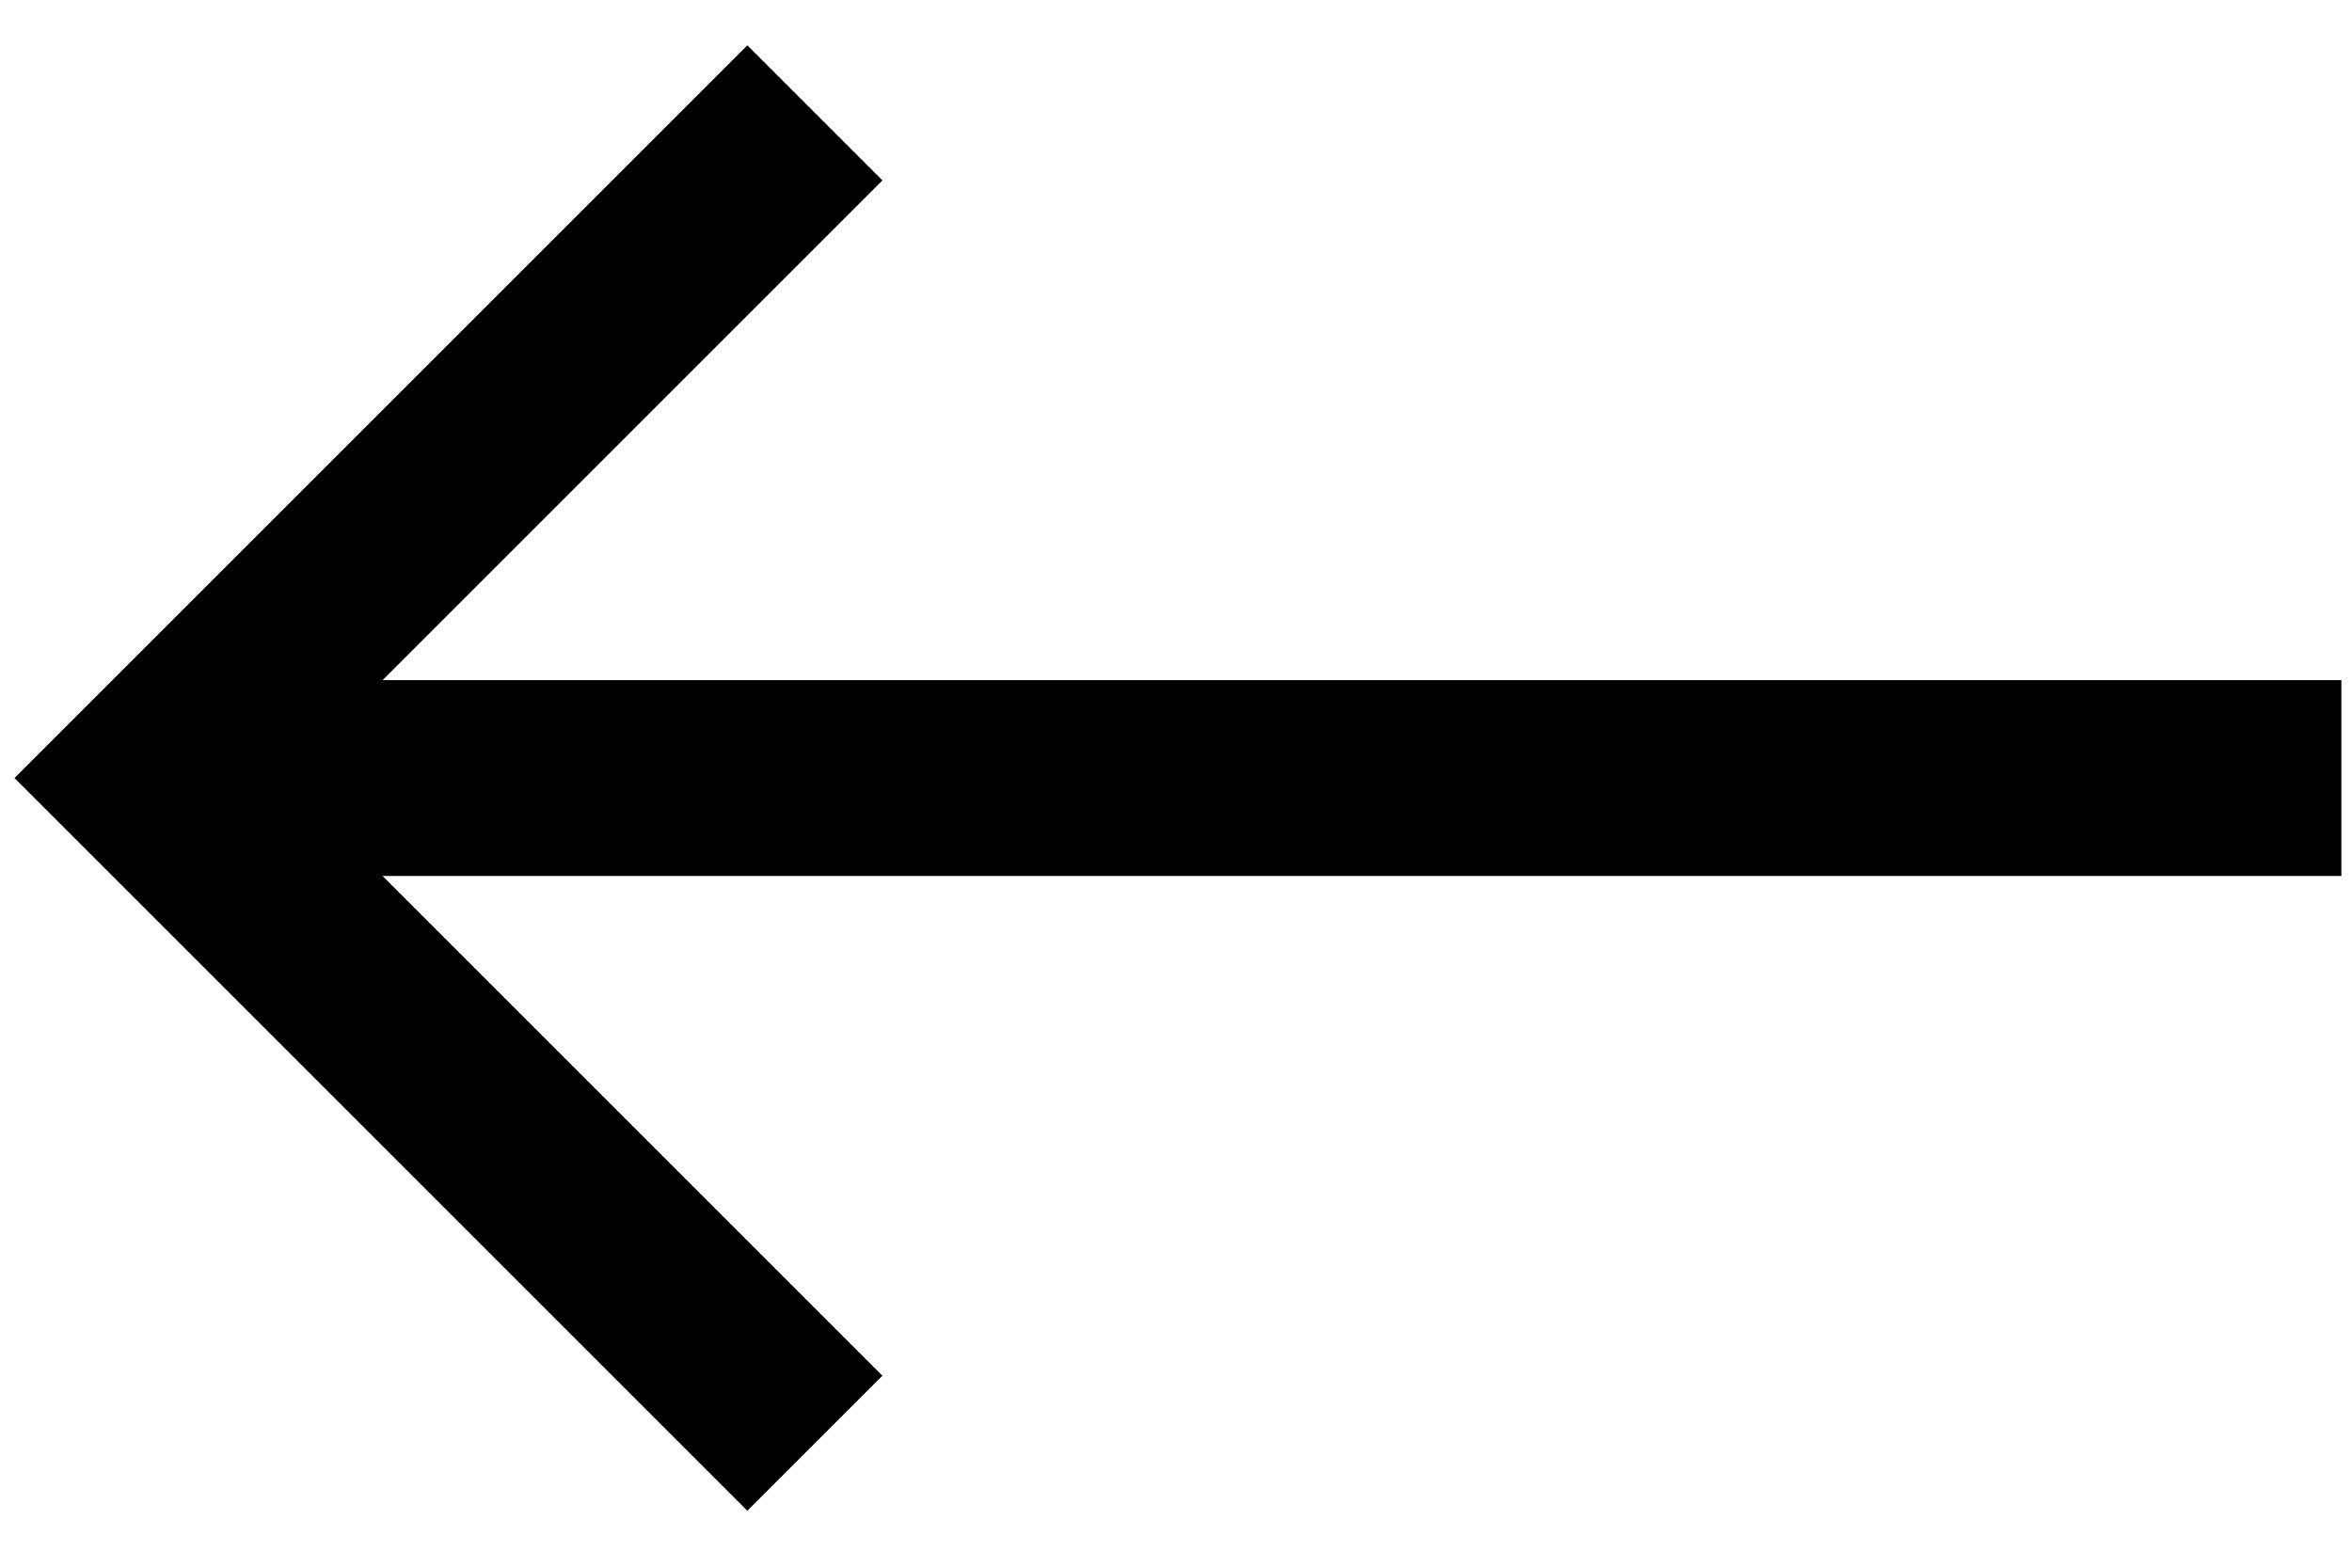
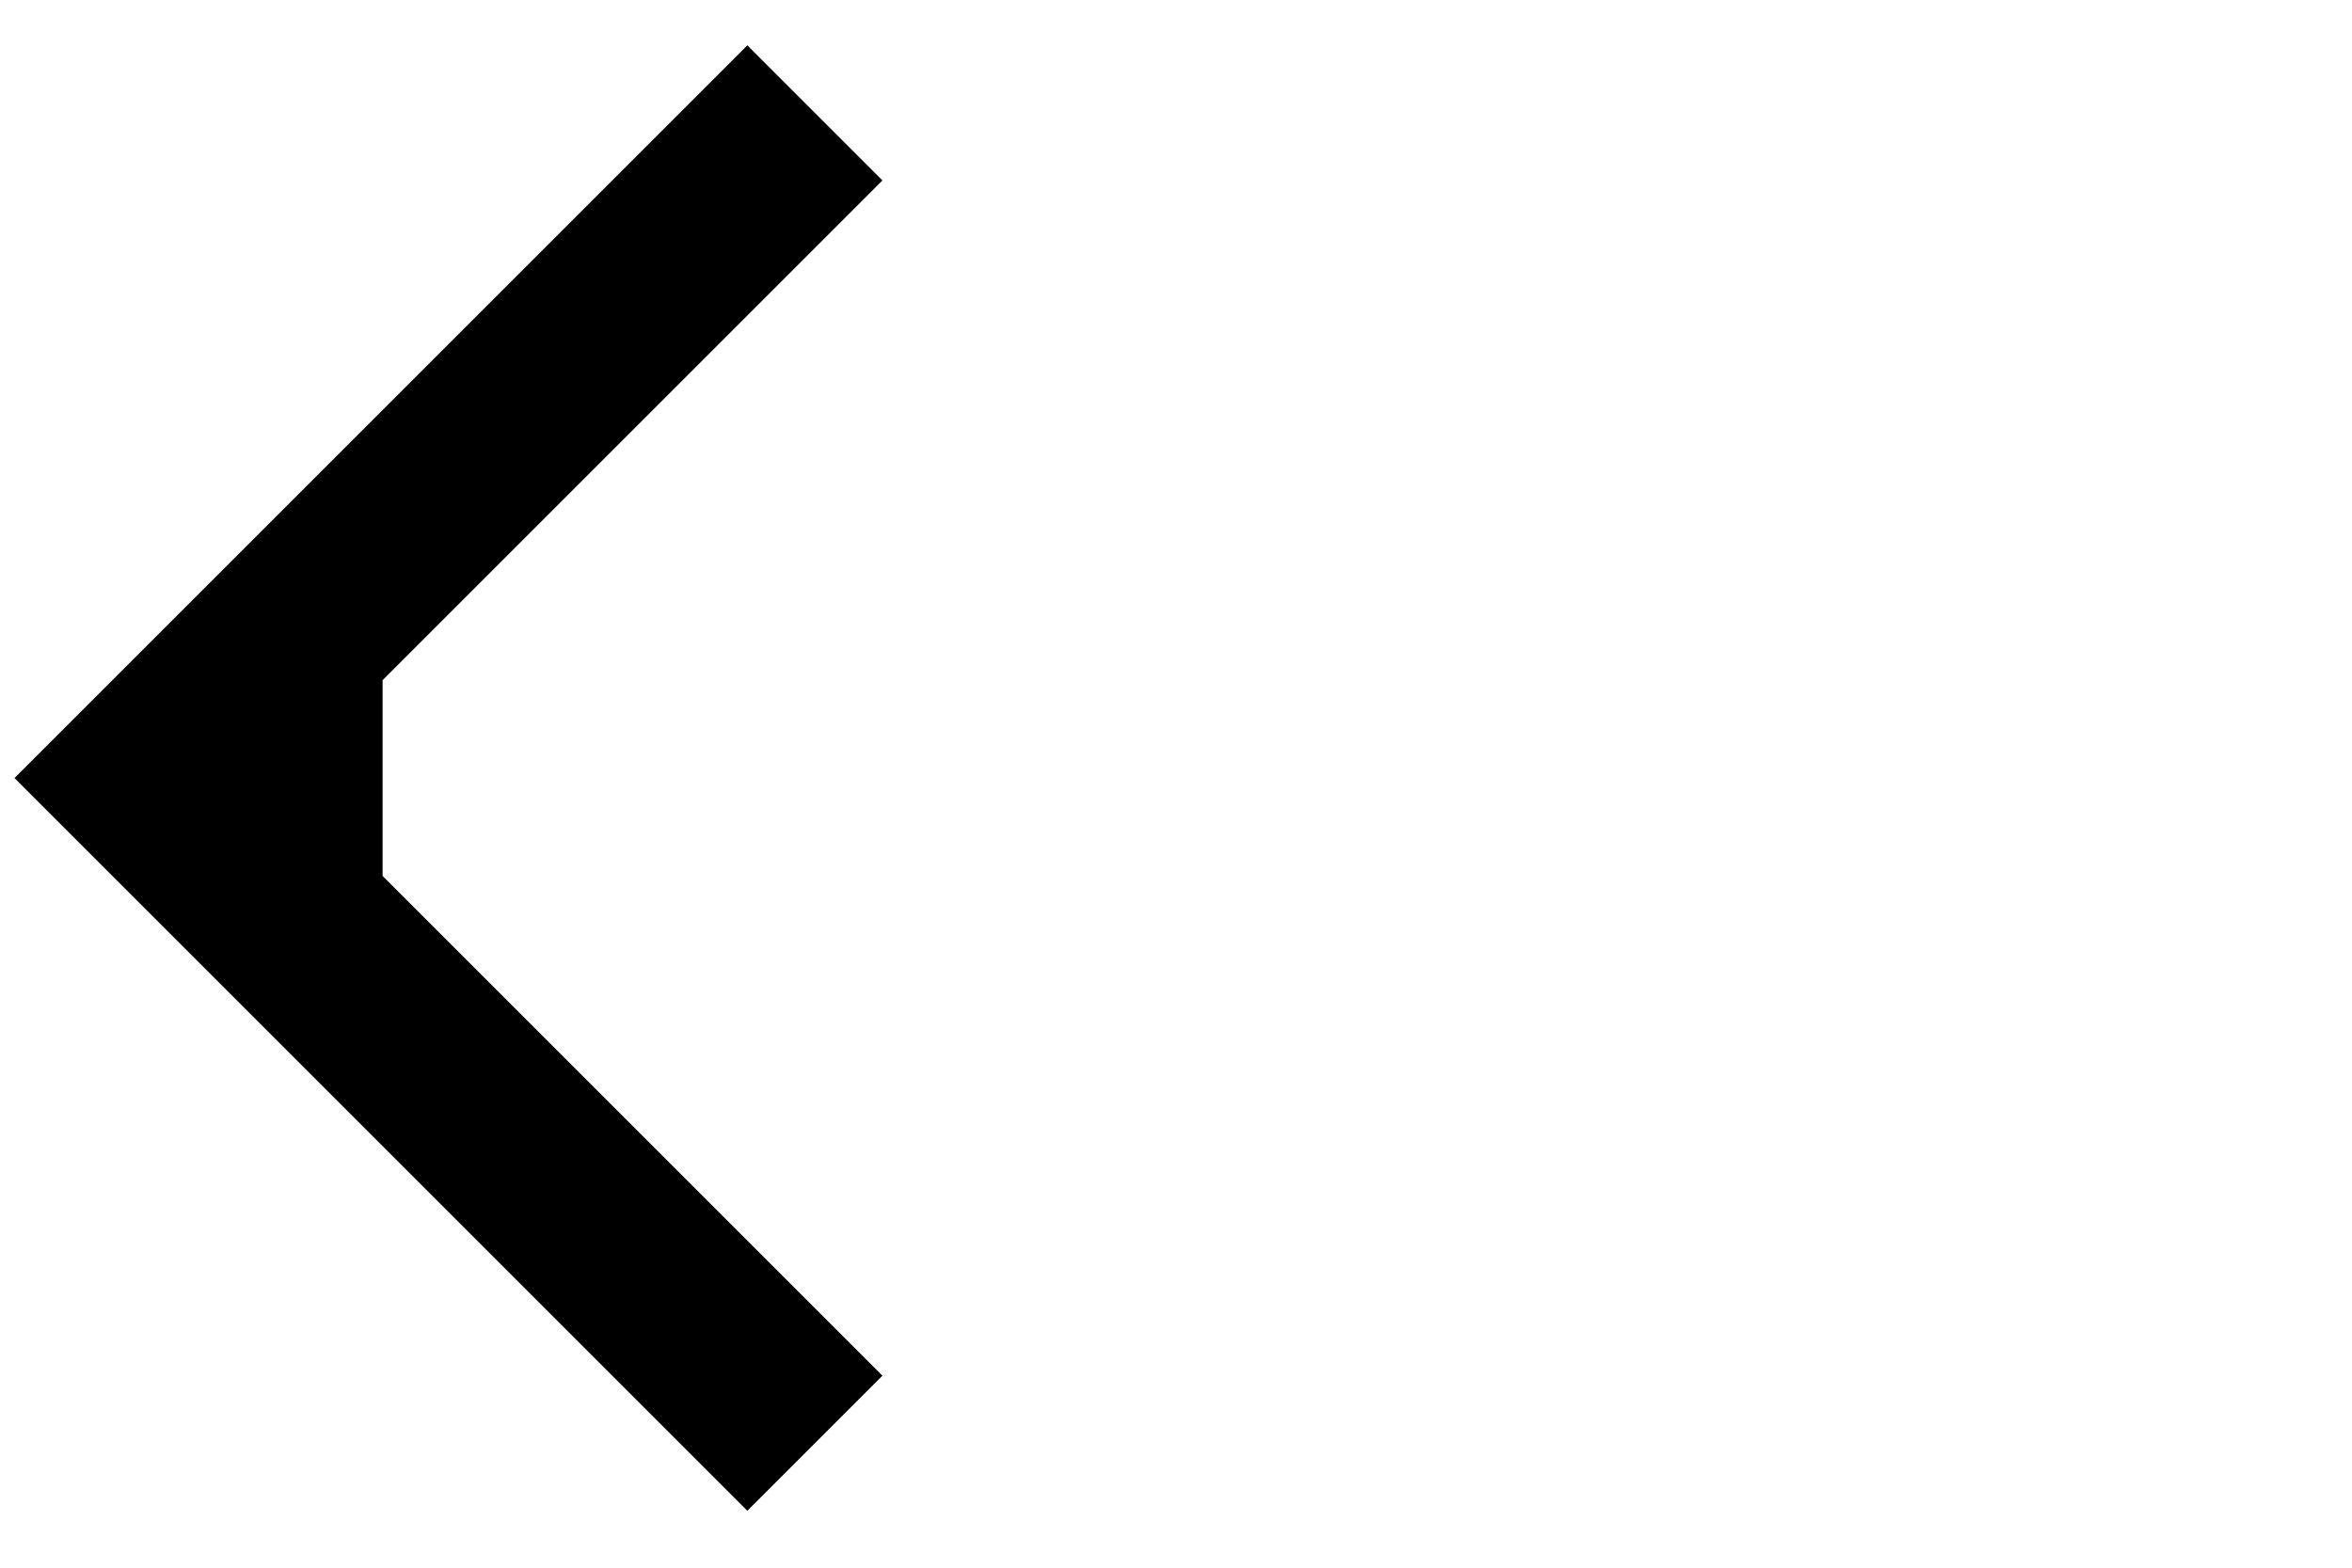
<svg xmlns="http://www.w3.org/2000/svg" width="39" height="26" viewBox="0 0 39 26" fill="none">
-   <path d="M38.824 14.528H6.344L14.632 22.816L12.392 25.056L0.24 12.904L12.392 0.752L14.632 2.992L6.344 11.28H38.824V14.528Z" fill="black" />
+   <path d="M38.824 14.528H6.344L14.632 22.816L12.392 25.056L0.24 12.904L12.392 0.752L14.632 2.992L6.344 11.28V14.528Z" fill="black" />
</svg>